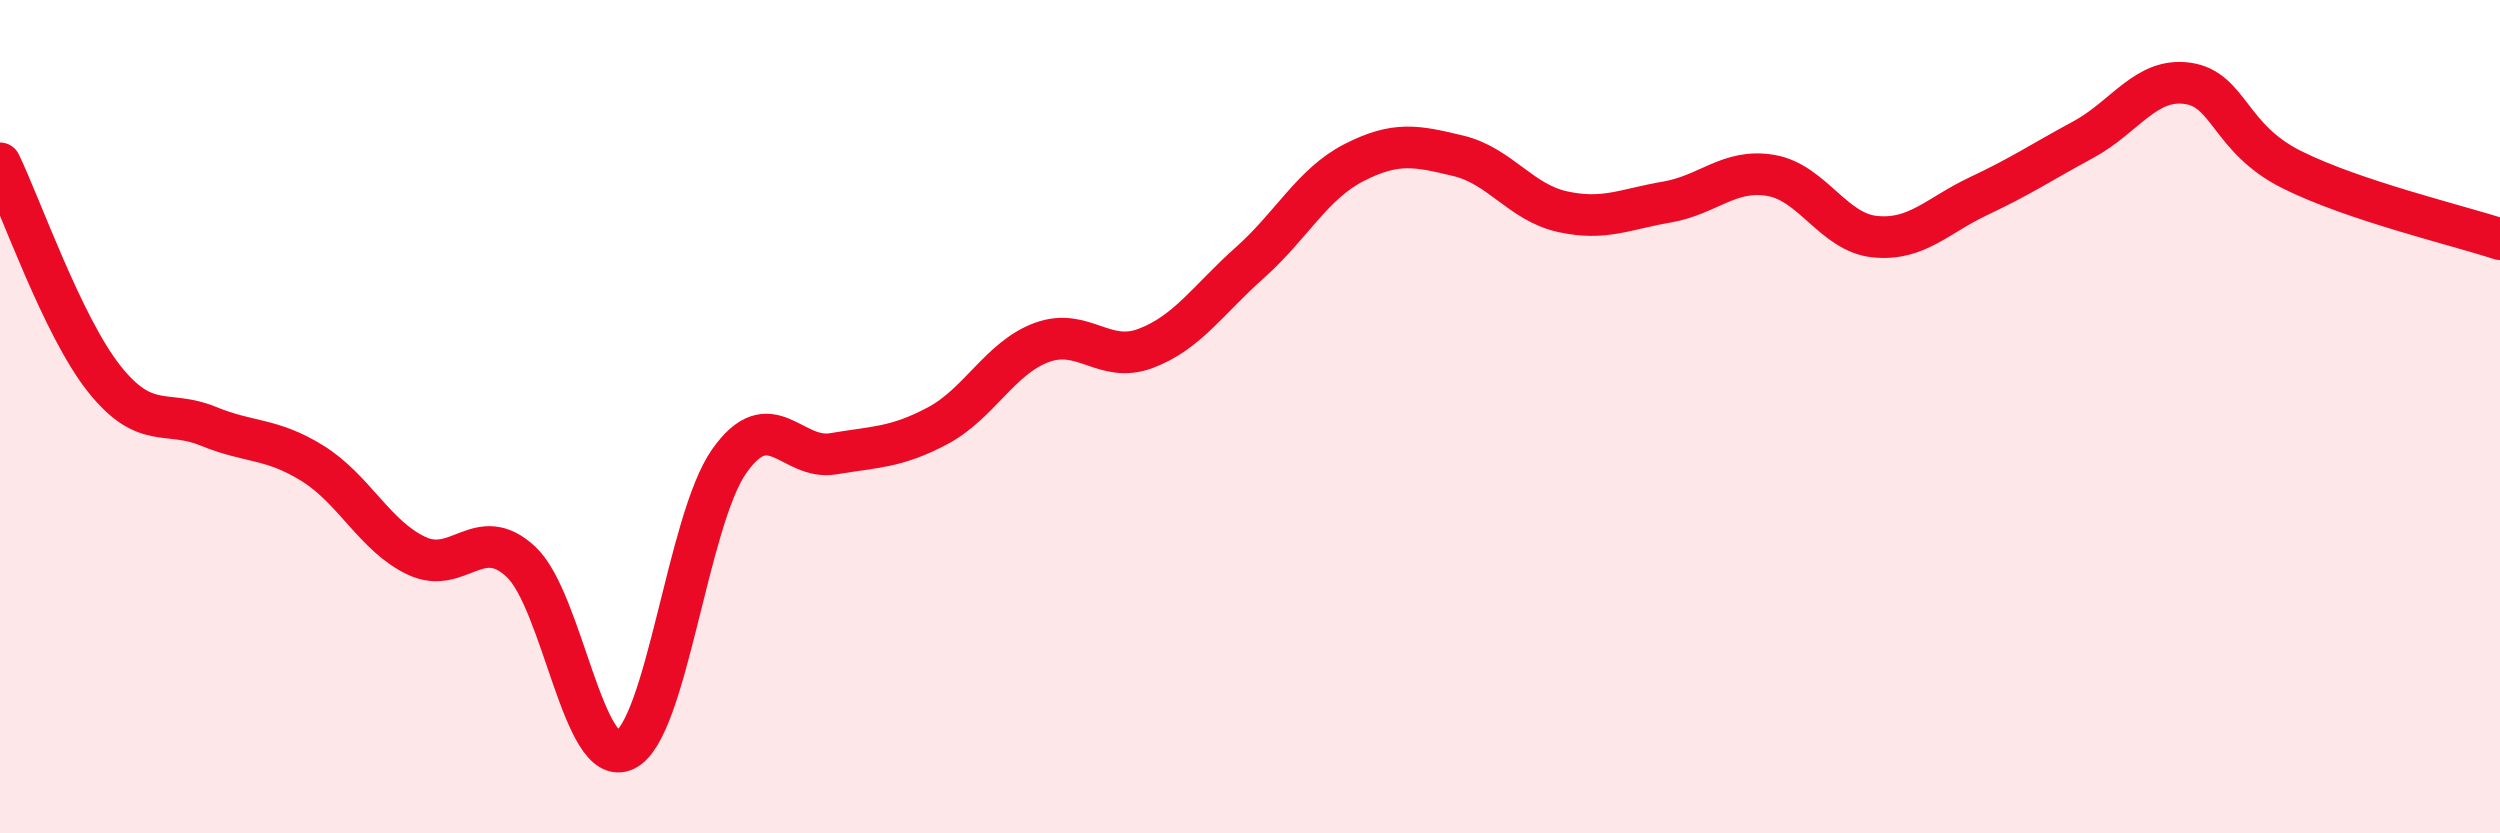
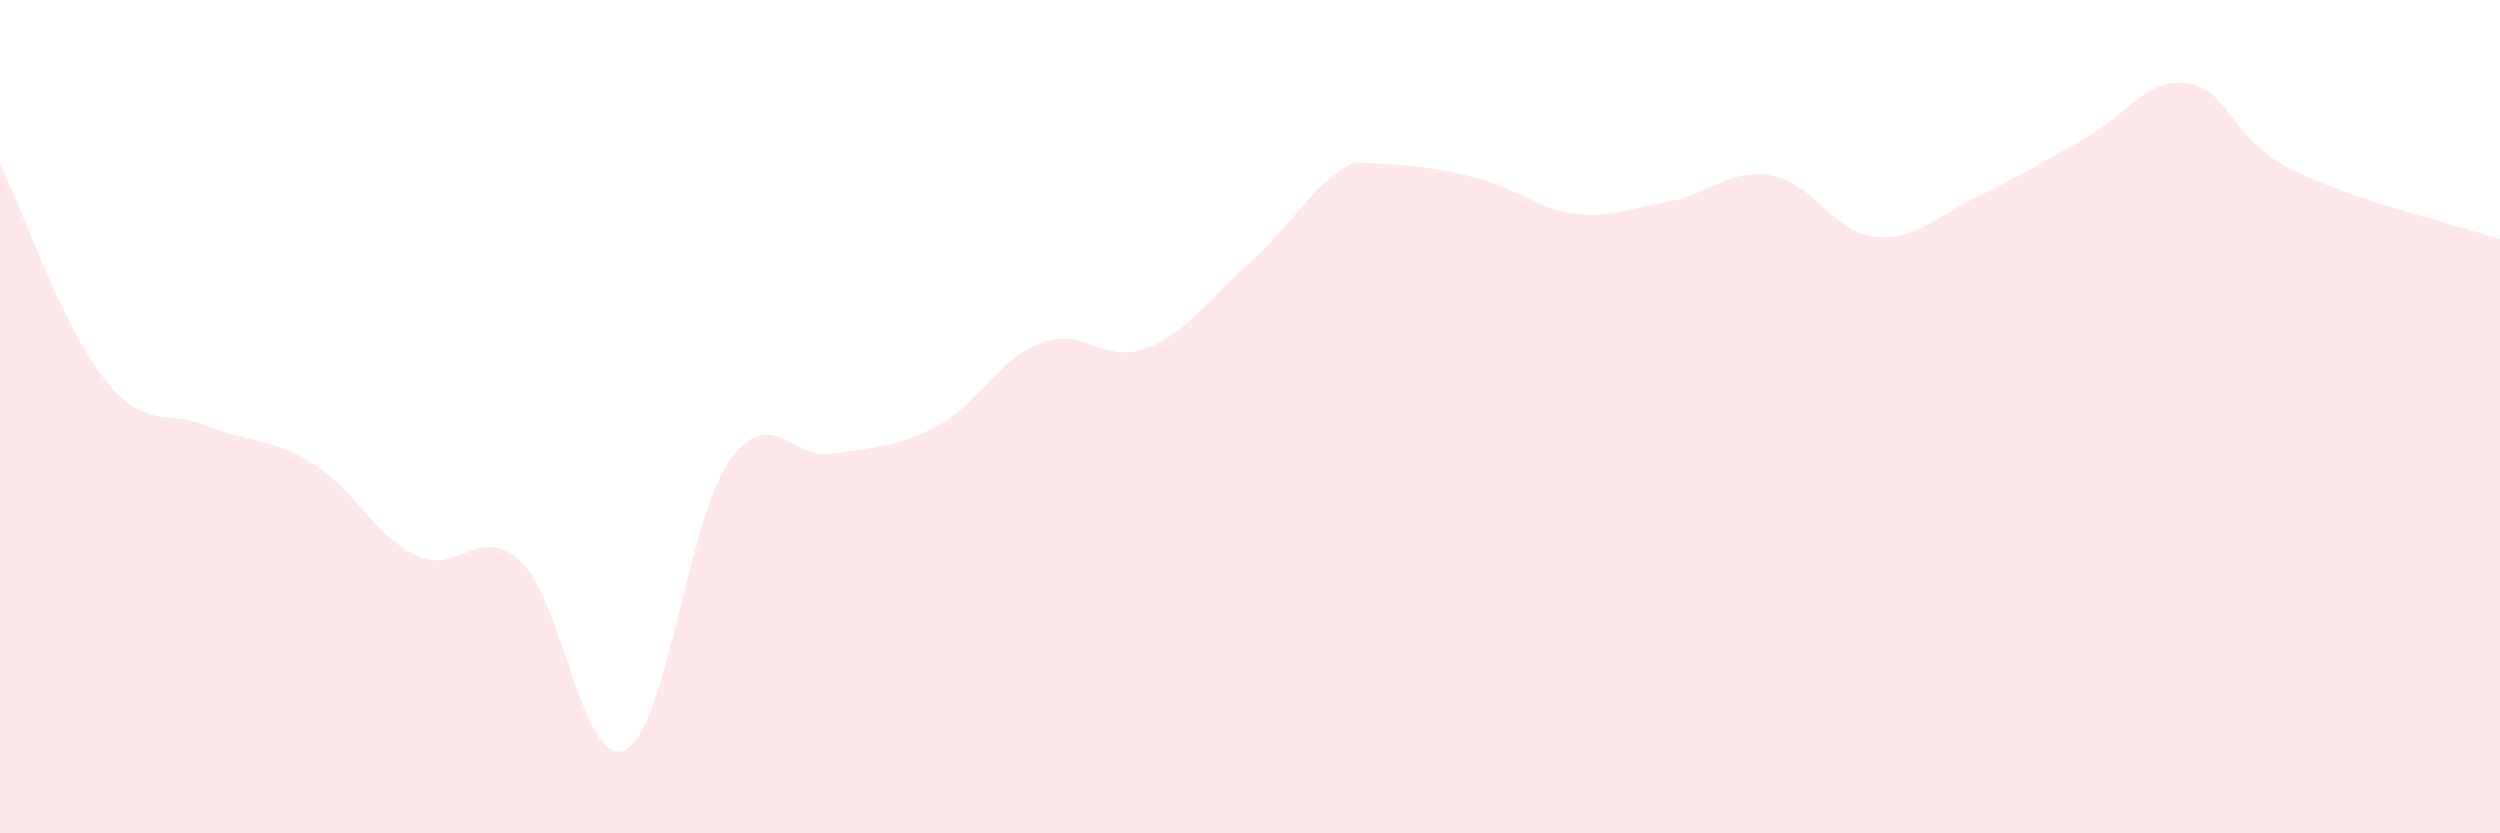
<svg xmlns="http://www.w3.org/2000/svg" width="60" height="20" viewBox="0 0 60 20">
-   <path d="M 0,3.92 C 0.5,4.95 1.5,7.83 2.5,9.09 C 3.5,10.35 4,9.82 5,10.23 C 6,10.64 6.5,10.5 7.5,11.12 C 8.5,11.74 9,12.87 10,13.34 C 11,13.81 11.5,12.55 12.5,13.48 C 13.5,14.41 14,18.48 15,18 C 16,17.52 16.5,12.49 17.5,11.07 C 18.5,9.65 19,11.06 20,10.89 C 21,10.72 21.5,10.75 22.5,10.22 C 23.5,9.69 24,8.59 25,8.22 C 26,7.85 26.5,8.74 27.5,8.36 C 28.5,7.98 29,7.19 30,6.3 C 31,5.41 31.5,4.41 32.5,3.9 C 33.5,3.39 34,3.5 35,3.74 C 36,3.98 36.5,4.86 37.5,5.08 C 38.5,5.3 39,5.02 40,4.85 C 41,4.68 41.5,4.04 42.5,4.21 C 43.5,4.38 44,5.58 45,5.68 C 46,5.78 46.5,5.17 47.5,4.7 C 48.5,4.23 49,3.89 50,3.35 C 51,2.81 51.5,1.86 52.5,2 C 53.5,2.14 53.5,3.32 55,4.07 C 56.5,4.82 59,5.41 60,5.74L60 20L0 20Z" fill="#EB0A25" opacity="0.1" stroke-linecap="round" stroke-linejoin="round" />
-   <path d="M 0,3.92 C 0.5,4.95 1.5,7.83 2.5,9.09 C 3.5,10.35 4,9.82 5,10.23 C 6,10.64 6.5,10.5 7.5,11.12 C 8.5,11.74 9,12.87 10,13.34 C 11,13.81 11.5,12.55 12.5,13.48 C 13.5,14.41 14,18.48 15,18 C 16,17.52 16.5,12.49 17.5,11.07 C 18.5,9.65 19,11.06 20,10.89 C 21,10.72 21.5,10.75 22.5,10.22 C 23.5,9.69 24,8.59 25,8.22 C 26,7.85 26.5,8.74 27.5,8.36 C 28.5,7.98 29,7.19 30,6.3 C 31,5.41 31.5,4.41 32.5,3.9 C 33.5,3.39 34,3.5 35,3.74 C 36,3.98 36.5,4.86 37.5,5.08 C 38.5,5.3 39,5.02 40,4.85 C 41,4.68 41.5,4.04 42.5,4.21 C 43.5,4.38 44,5.58 45,5.68 C 46,5.78 46.5,5.17 47.5,4.7 C 48.5,4.23 49,3.89 50,3.35 C 51,2.81 51.5,1.86 52.5,2 C 53.5,2.14 53.5,3.32 55,4.07 C 56.5,4.82 59,5.41 60,5.74" stroke="#EB0A25" stroke-width="1" fill="none" stroke-linecap="round" stroke-linejoin="round" />
+   <path d="M 0,3.92 C 0.5,4.95 1.5,7.83 2.5,9.09 C 3.5,10.35 4,9.82 5,10.23 C 6,10.64 6.5,10.5 7.5,11.12 C 8.5,11.74 9,12.87 10,13.34 C 11,13.81 11.5,12.55 12.5,13.48 C 13.5,14.41 14,18.48 15,18 C 16,17.52 16.5,12.49 17.5,11.07 C 18.5,9.65 19,11.06 20,10.89 C 21,10.72 21.5,10.75 22.5,10.22 C 23.5,9.69 24,8.59 25,8.22 C 26,7.85 26.5,8.74 27.5,8.36 C 28.5,7.98 29,7.19 30,6.3 C 31,5.41 31.5,4.41 32.5,3.9 C 36,3.98 36.5,4.86 37.5,5.08 C 38.5,5.3 39,5.02 40,4.85 C 41,4.68 41.5,4.04 42.5,4.21 C 43.5,4.38 44,5.58 45,5.68 C 46,5.78 46.5,5.17 47.5,4.7 C 48.5,4.23 49,3.89 50,3.35 C 51,2.81 51.5,1.86 52.5,2 C 53.5,2.14 53.5,3.32 55,4.07 C 56.5,4.82 59,5.41 60,5.74L60 20L0 20Z" fill="#EB0A25" opacity="0.1" stroke-linecap="round" stroke-linejoin="round" />
</svg>